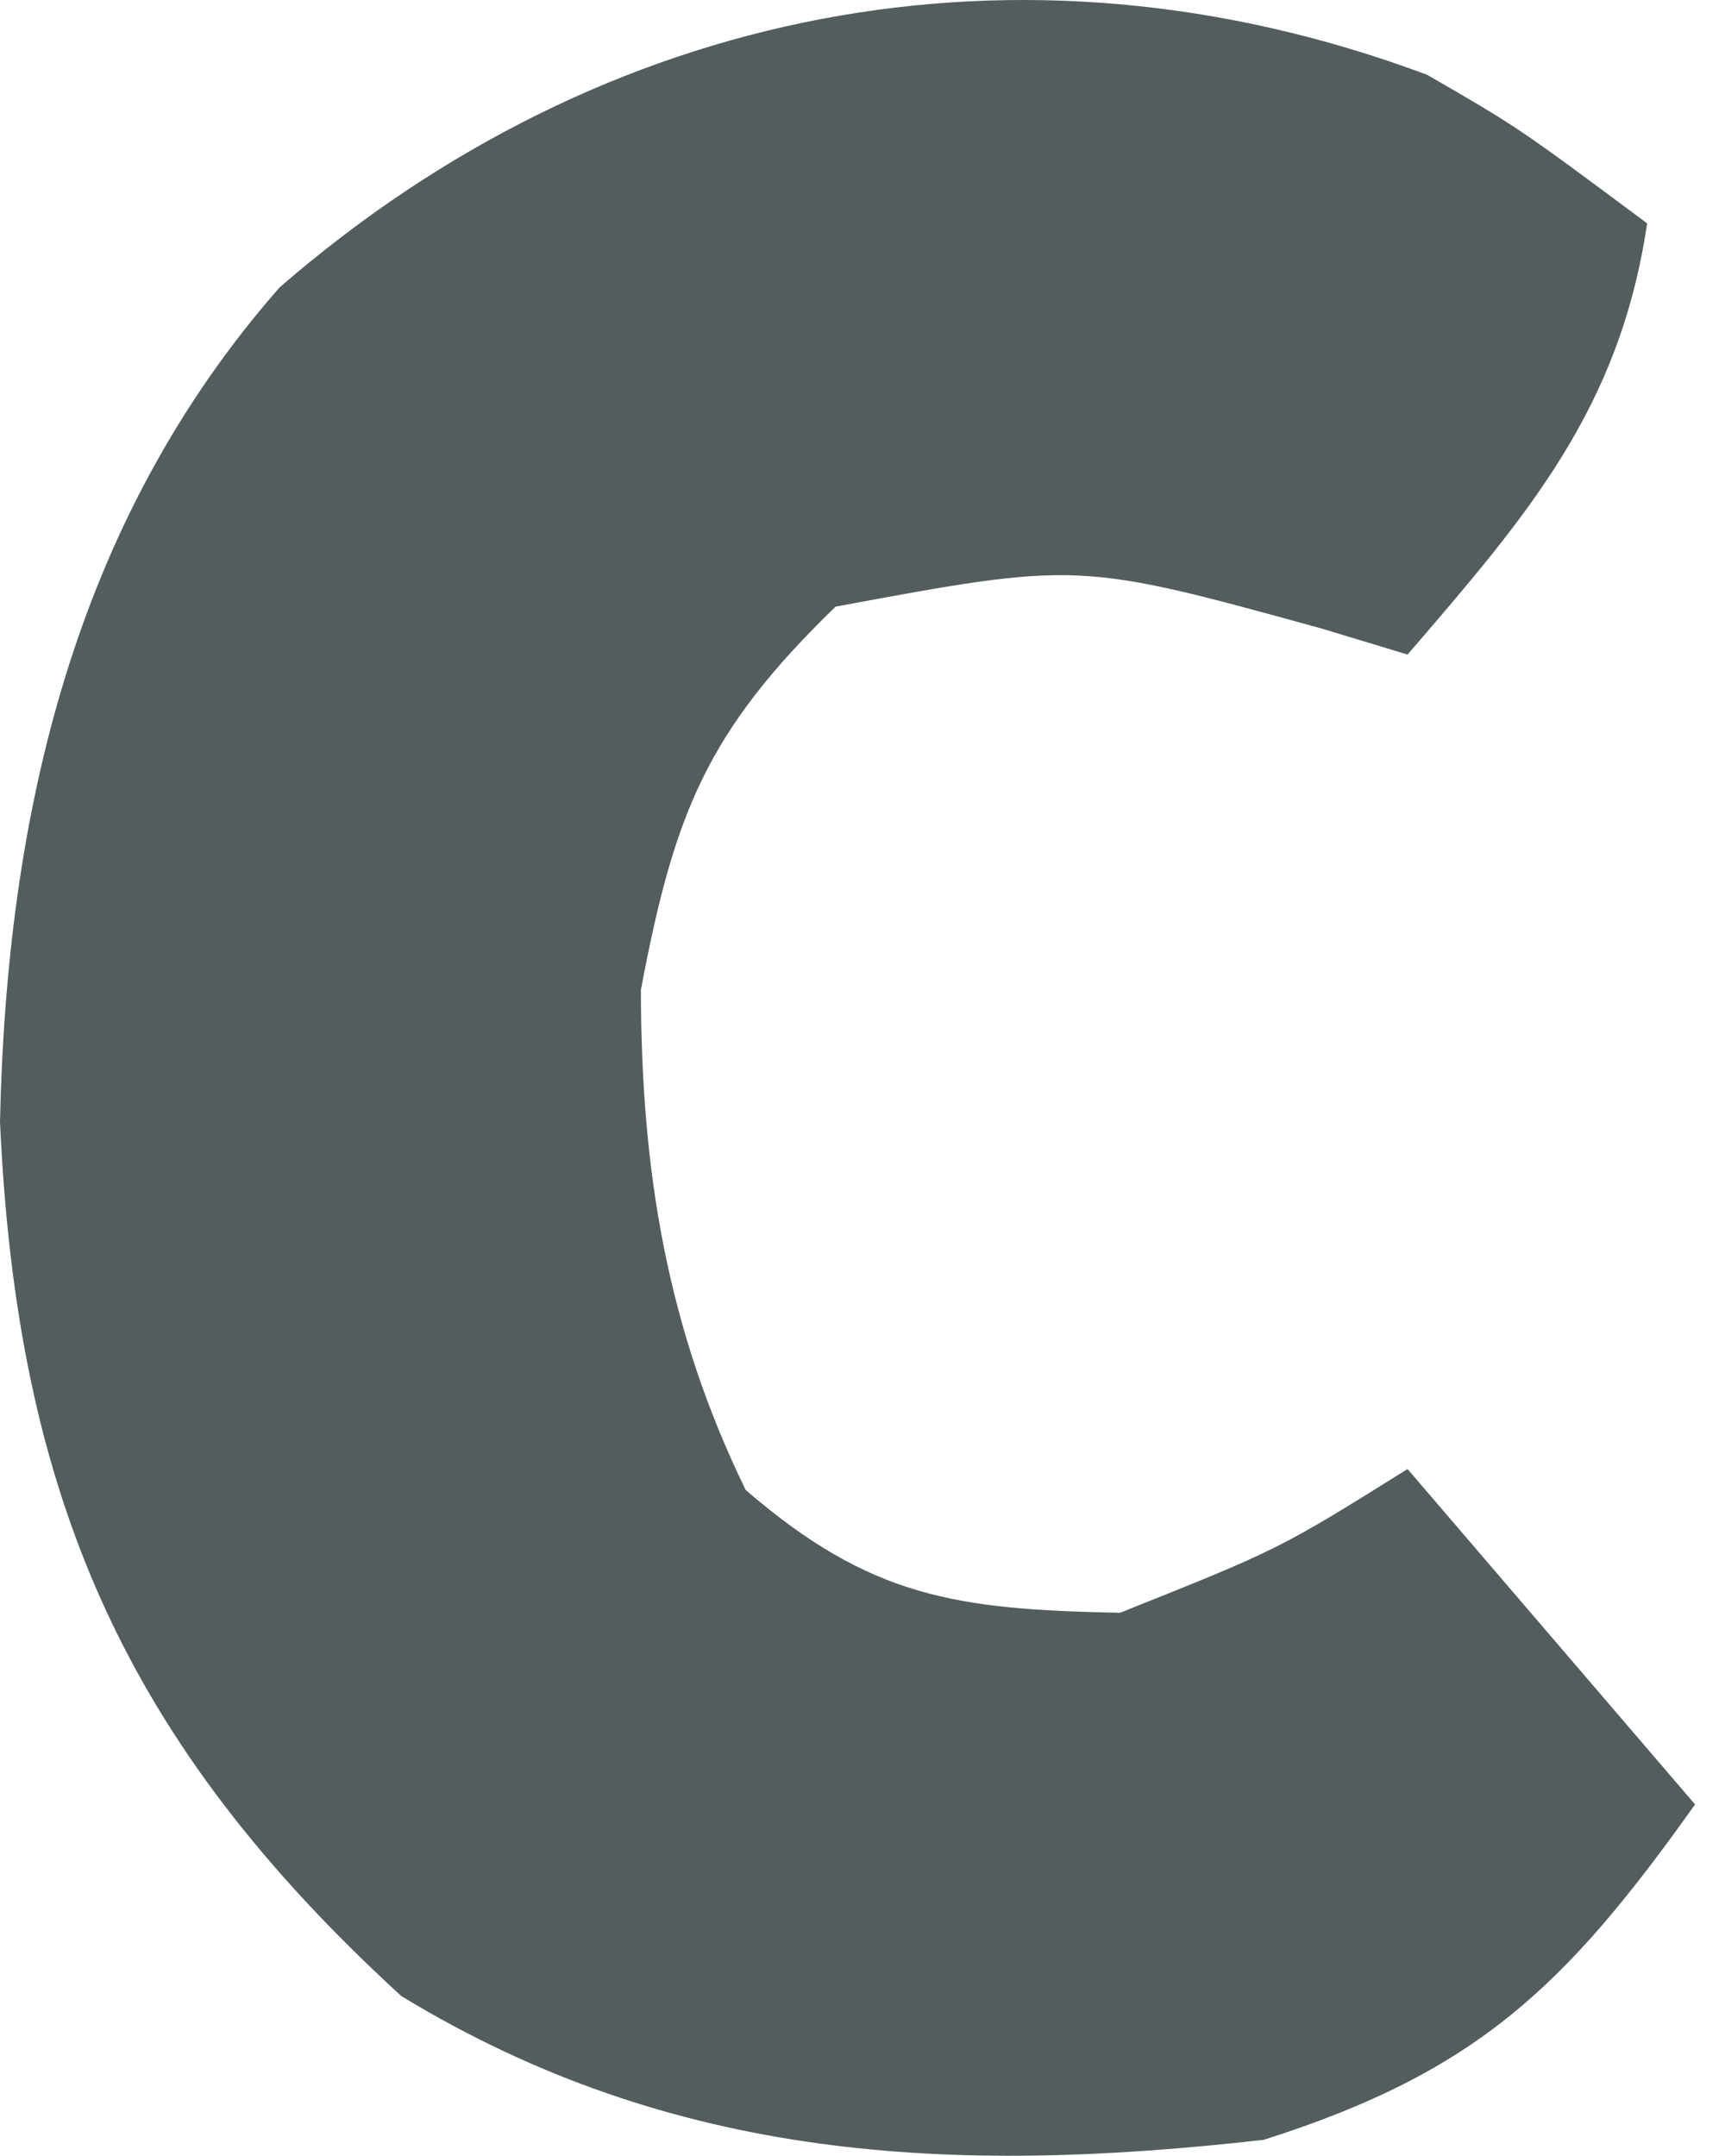
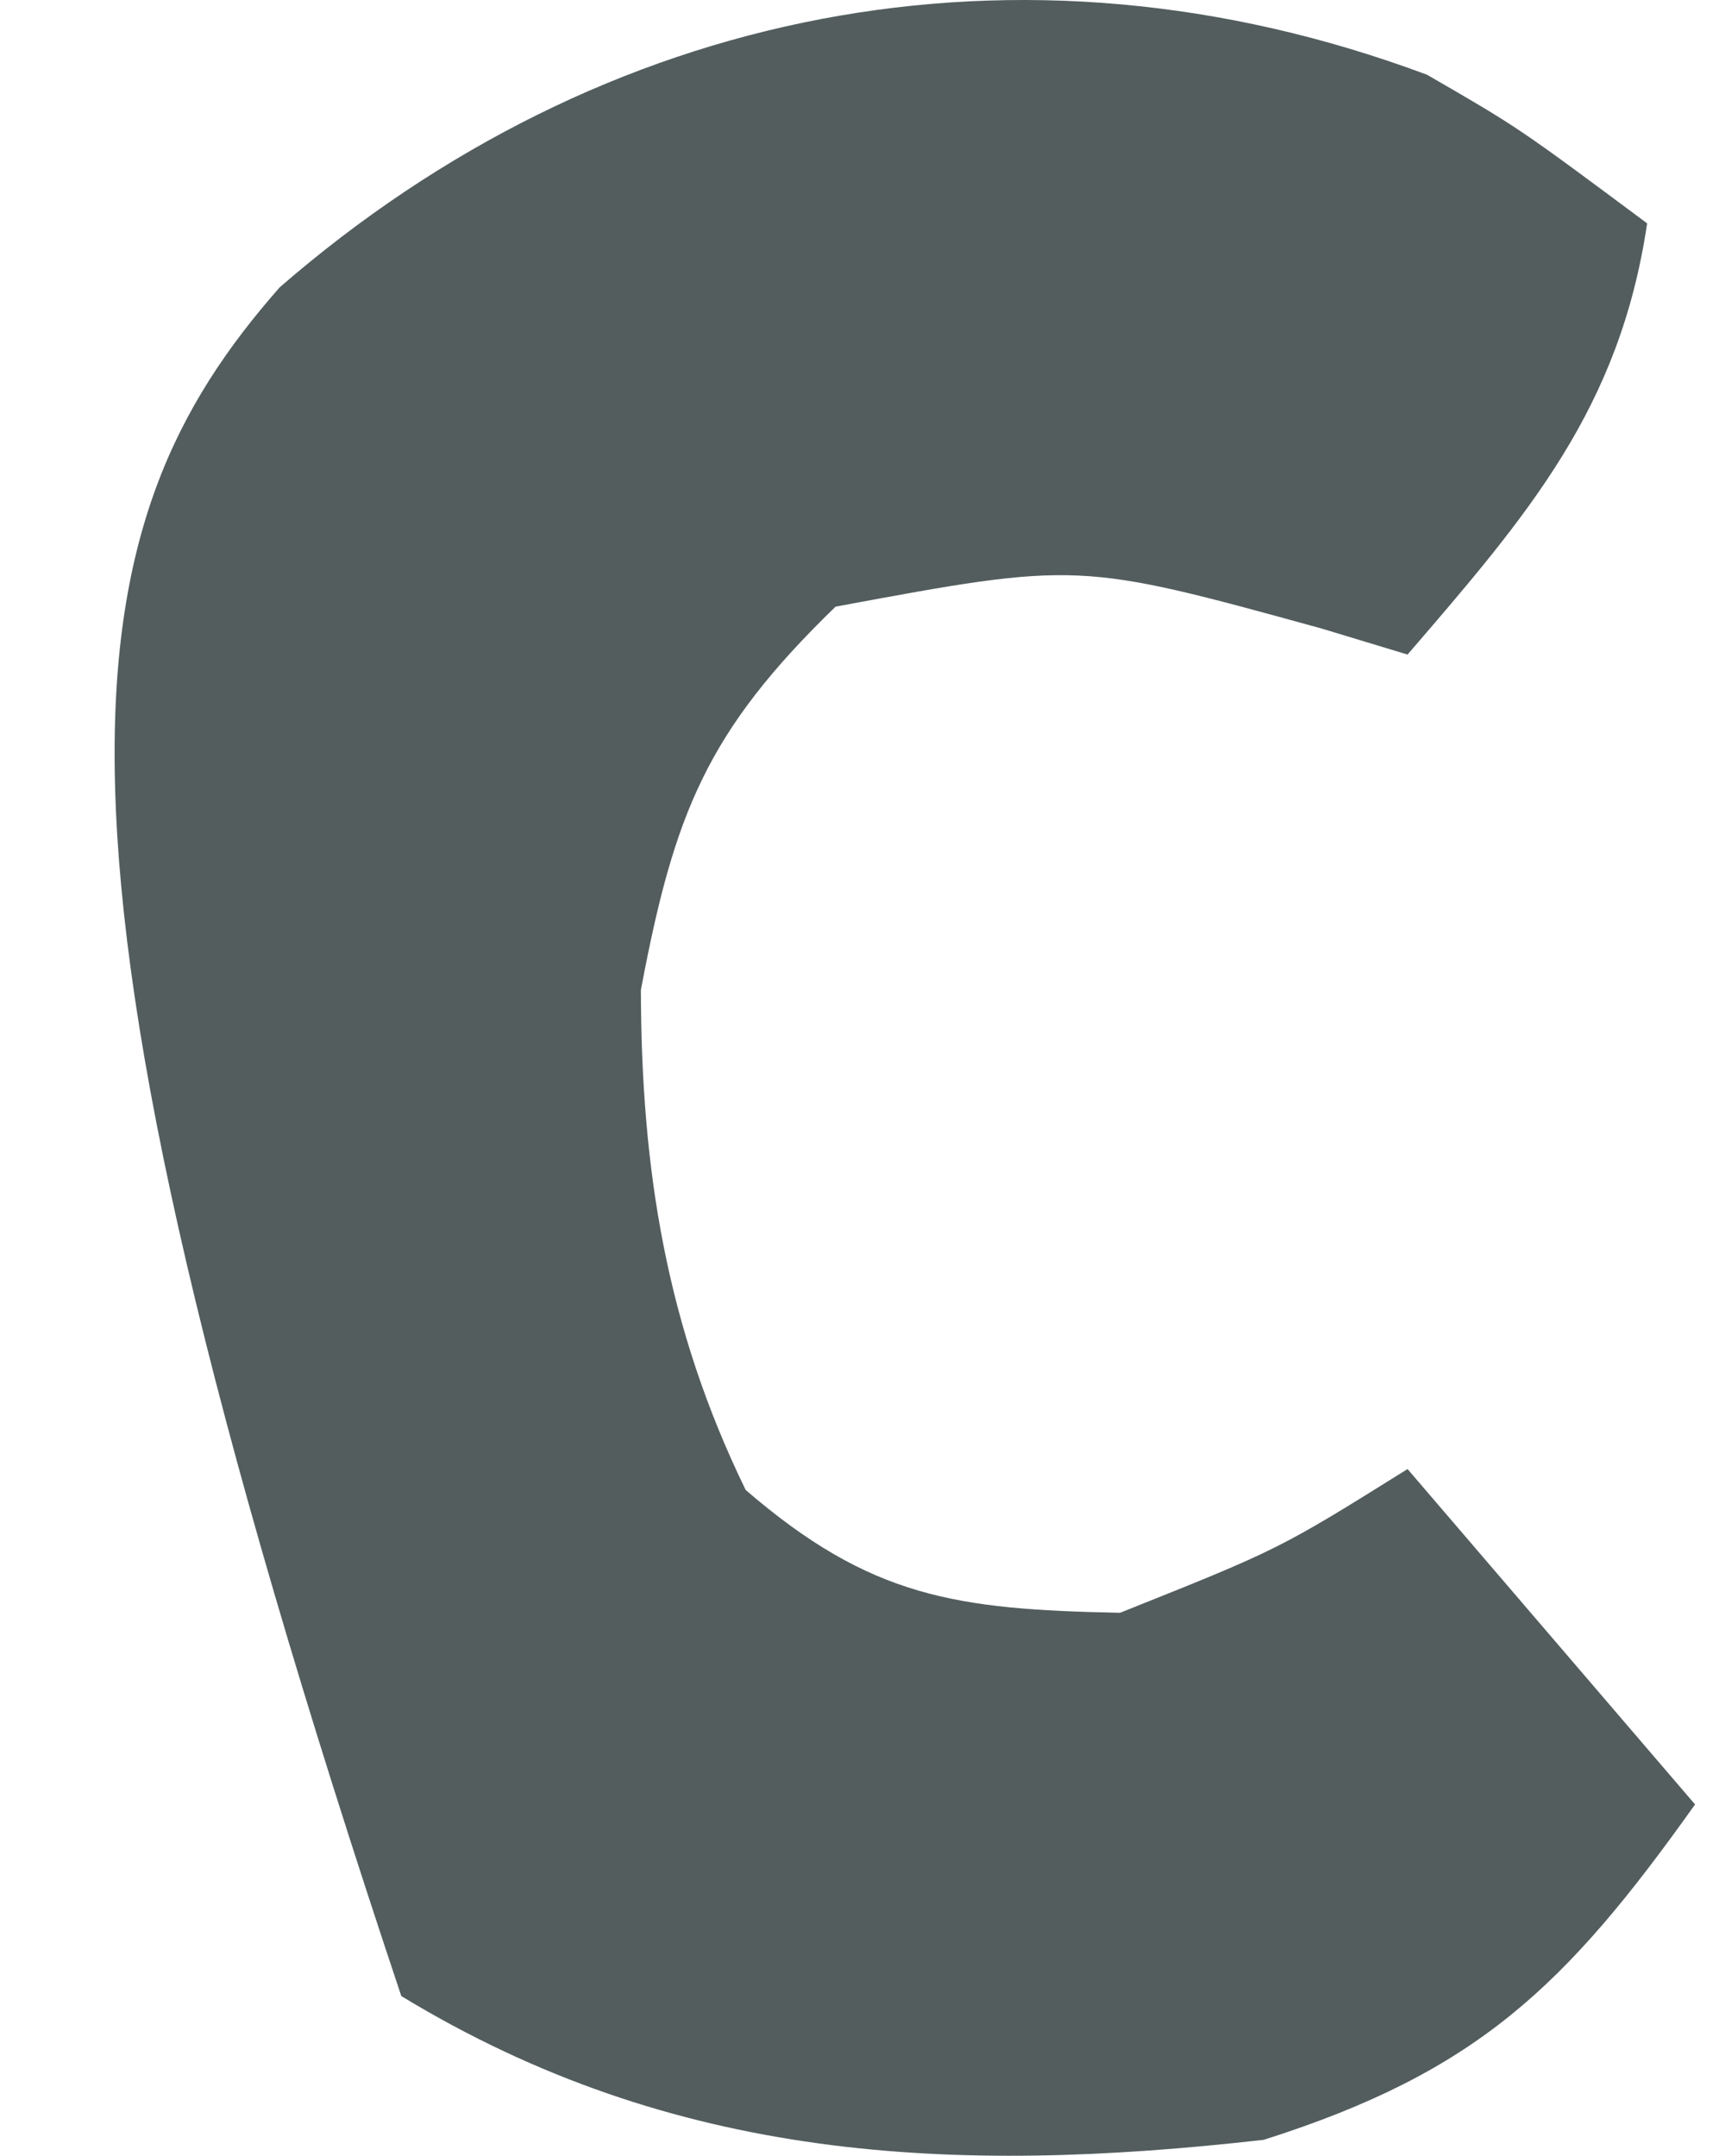
<svg xmlns="http://www.w3.org/2000/svg" fill="none" height="100%" overflow="visible" preserveAspectRatio="none" style="display: block;" viewBox="0 0 36 45" width="100%">
-   <path d="M29.781 1.56C31.688 2.662 31.688 2.662 34.375 4.662C33.801 8.533 31.888 10.743 29.375 13.662C28.783 13.482 28.192 13.303 27.582 13.119C22.507 11.721 22.507 11.721 17.438 12.662C14.749 15.269 14.07 16.975 13.375 20.662C13.382 24.407 13.905 27.696 15.562 31.099C18.169 33.346 19.951 33.594 23.375 33.662C26.693 32.337 26.693 32.337 29.375 30.662C31.355 32.972 33.335 35.282 35.375 37.662C32.671 41.468 30.817 43.25 26.375 44.662C19.876 45.4 14.064 45.12 8.375 41.662C2.597 36.365 0.352 31.235 0 23.412C0.139 17.027 1.529 10.903 5.836 5.998C12.56 0.161 21.264 -1.62 29.781 1.56Z" fill="#535D5E" id="Vector" />
+   <path d="M29.781 1.56C31.688 2.662 31.688 2.662 34.375 4.662C33.801 8.533 31.888 10.743 29.375 13.662C28.783 13.482 28.192 13.303 27.582 13.119C22.507 11.721 22.507 11.721 17.438 12.662C14.749 15.269 14.07 16.975 13.375 20.662C13.382 24.407 13.905 27.696 15.562 31.099C18.169 33.346 19.951 33.594 23.375 33.662C26.693 32.337 26.693 32.337 29.375 30.662C31.355 32.972 33.335 35.282 35.375 37.662C32.671 41.468 30.817 43.25 26.375 44.662C19.876 45.4 14.064 45.12 8.375 41.662C0.139 17.027 1.529 10.903 5.836 5.998C12.56 0.161 21.264 -1.62 29.781 1.56Z" fill="#535D5E" id="Vector" />
</svg>